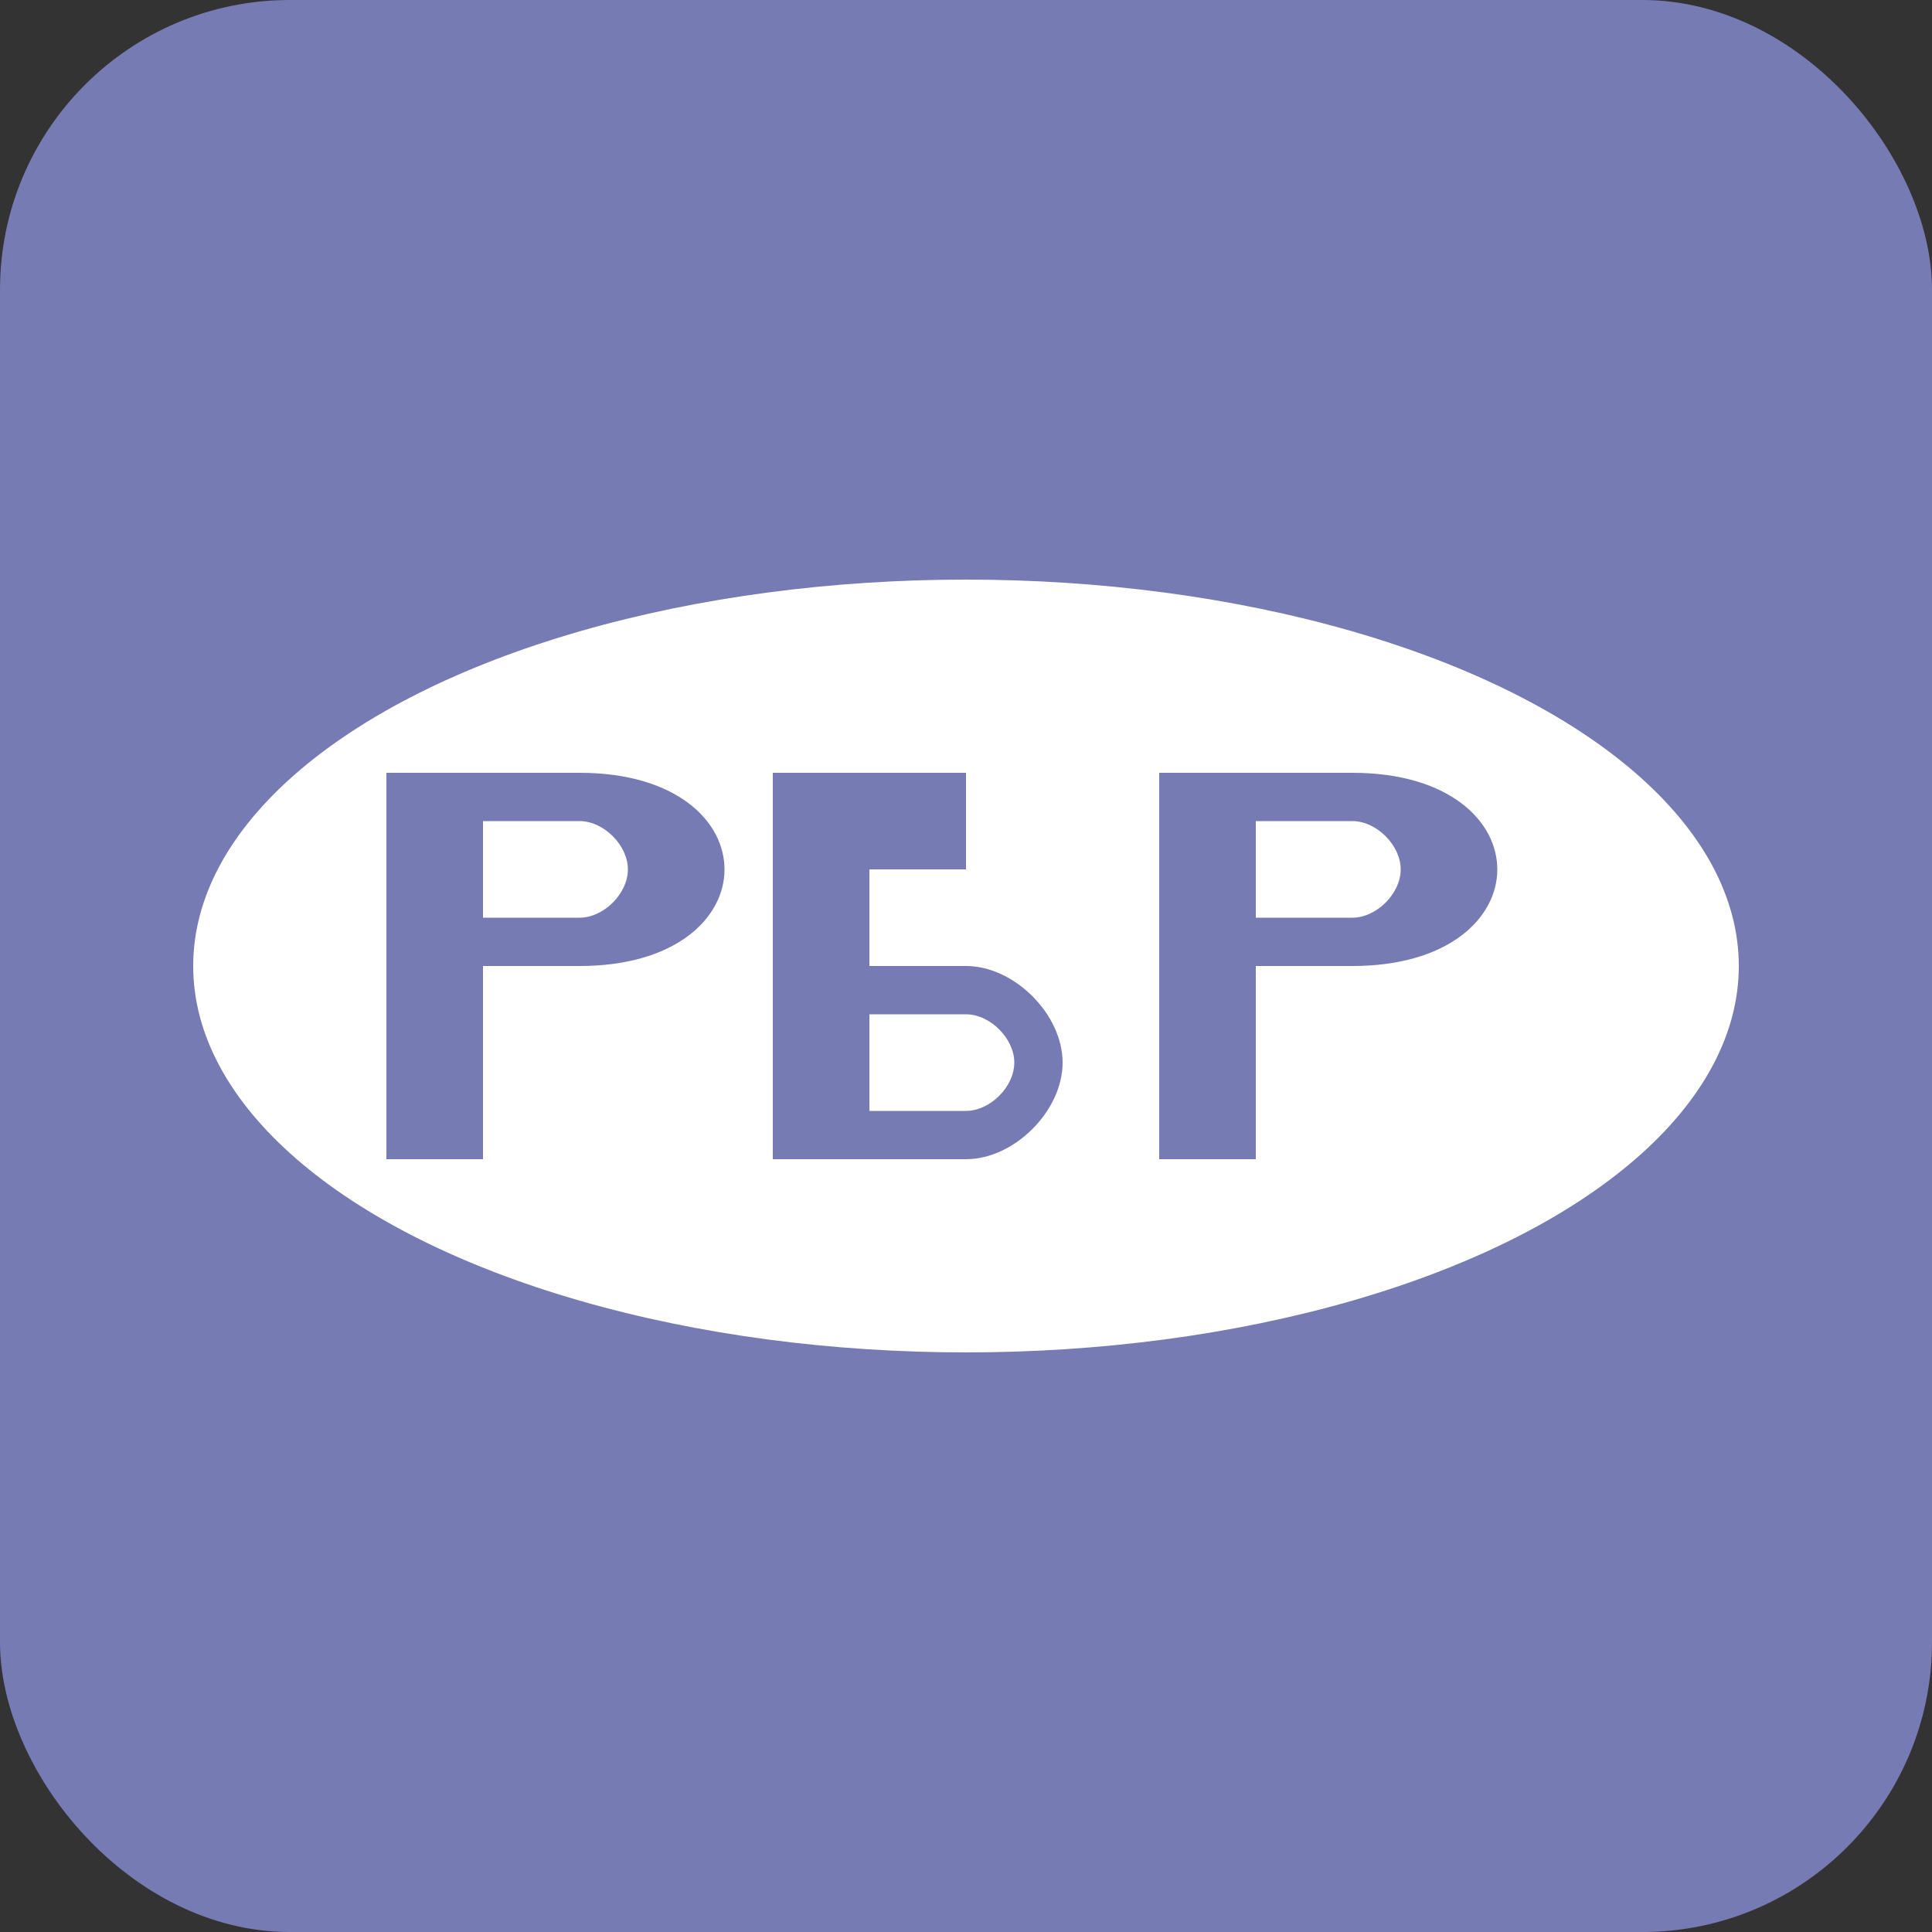
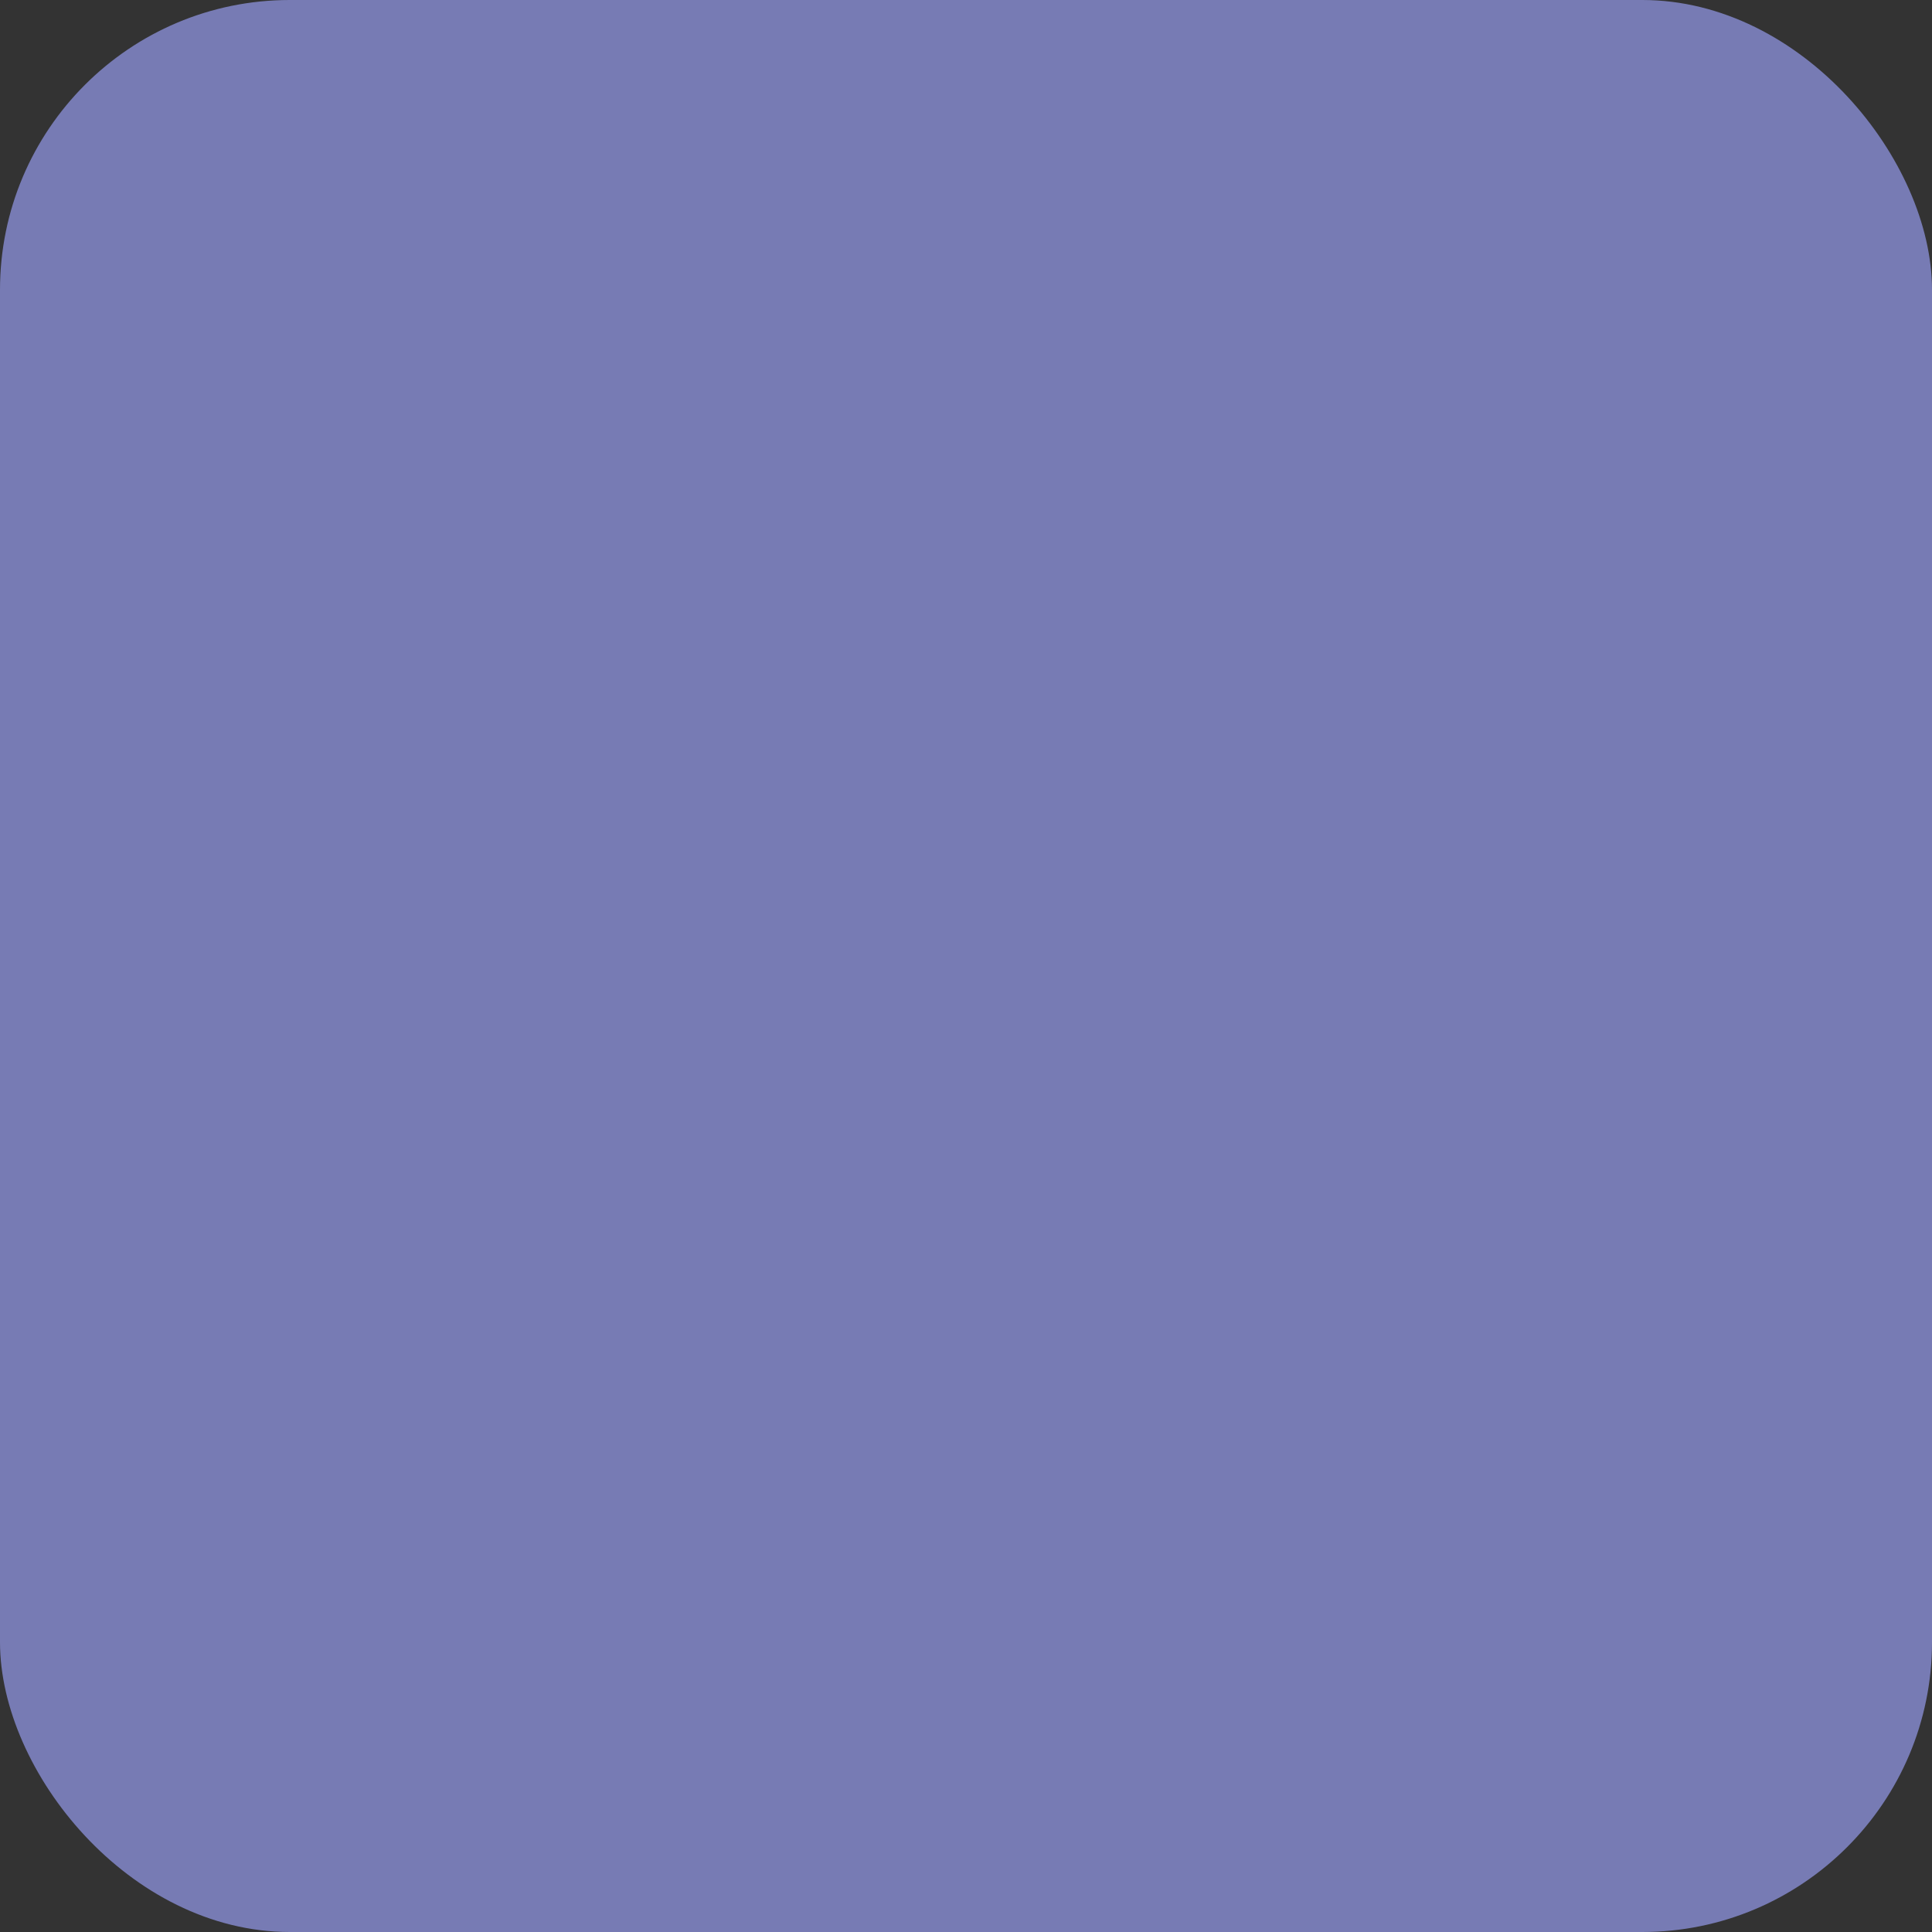
<svg xmlns="http://www.w3.org/2000/svg" width="40" height="40" viewBox="0 0 40 40" fill="none">
  <rect x="0" y="0" width="40" height="40" fill="#333333" stroke="none" />
  <rect width="40" height="40" rx="6" fill="#777BB4" />
-   <ellipse cx="20" cy="20" rx="16" ry="8" fill="white" />
-   <path d="M8 16H12C14 16 15 17 15 18C15 19 14 20 12 20H10V24H8V16ZM10 18V19H12C12.5 19 13 18.5 13 18C13 17.5 12.5 17 12 17H10V18Z" fill="#777BB4" />
-   <path d="M16 16H20V18H18V20H20C21 20 22 21 22 22C22 23 21 24 20 24H16V16ZM18 22V23H20C20.5 23 21 22.5 21 22C21 21.5 20.5 21 20 21H18V22Z" fill="#777BB4" />
-   <path d="M24 16H28C30 16 31 17 31 18C31 19 30 20 28 20H26V24H24V16ZM26 18V19H28C28.5 19 29 18.5 29 18C29 17.5 28.5 17 28 17H26V18Z" fill="#777BB4" />
+   <path d="M16 16H20V18H18V20H20C21 20 22 21 22 22C22 23 21 24 20 24H16ZM18 22V23H20C20.5 23 21 22.5 21 22C21 21.5 20.5 21 20 21H18V22Z" fill="#777BB4" />
</svg>